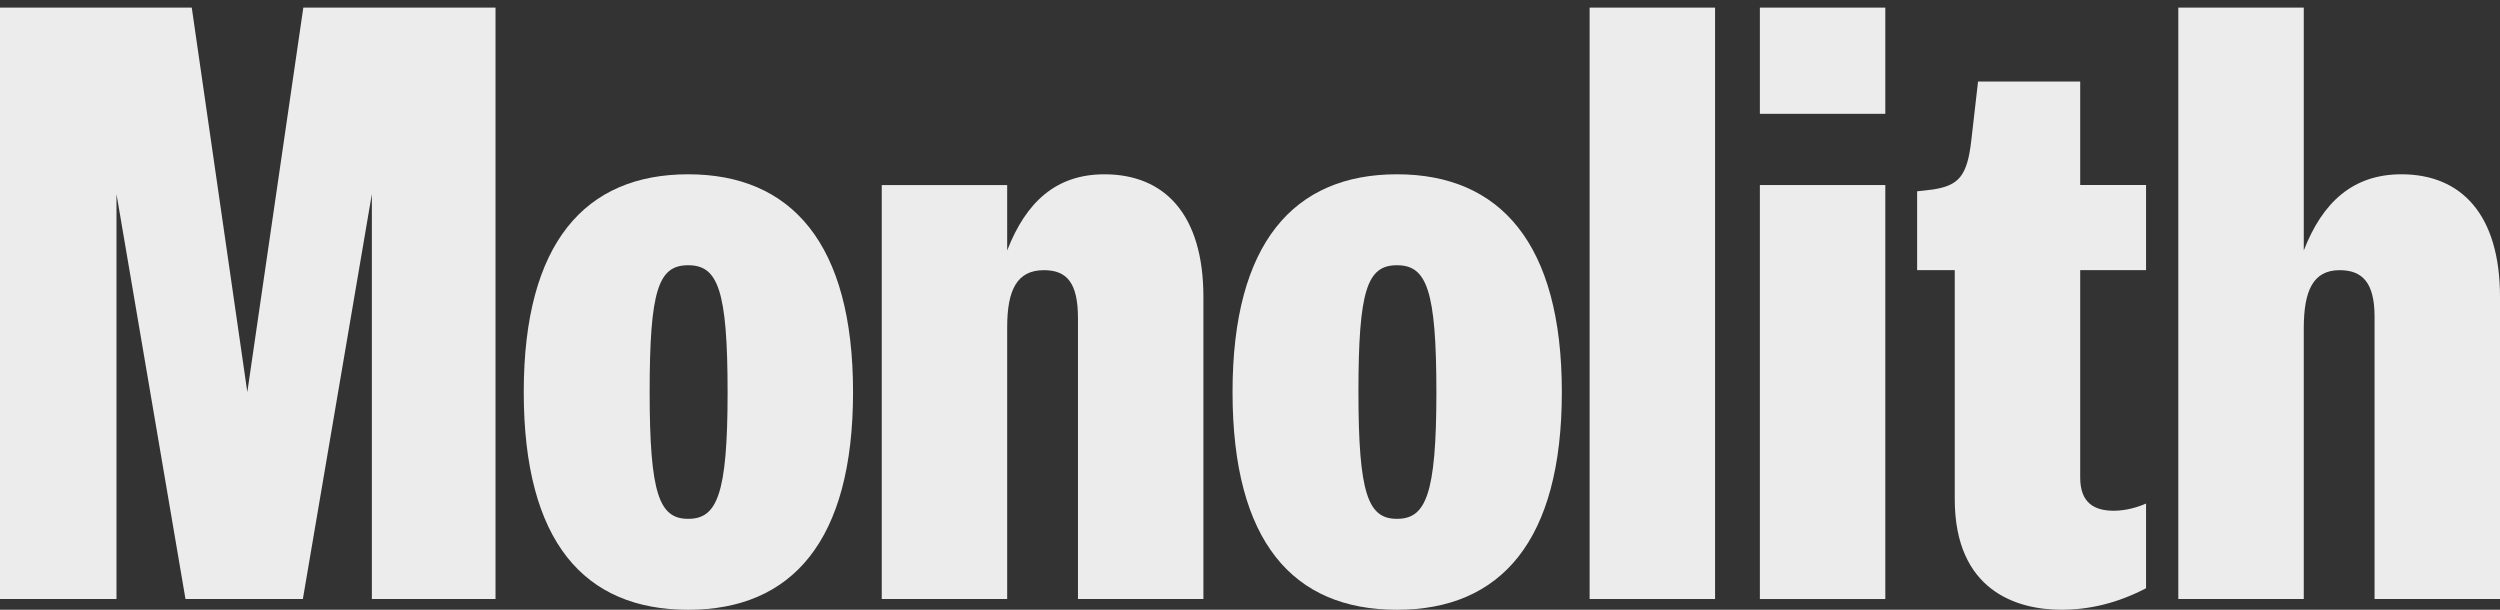
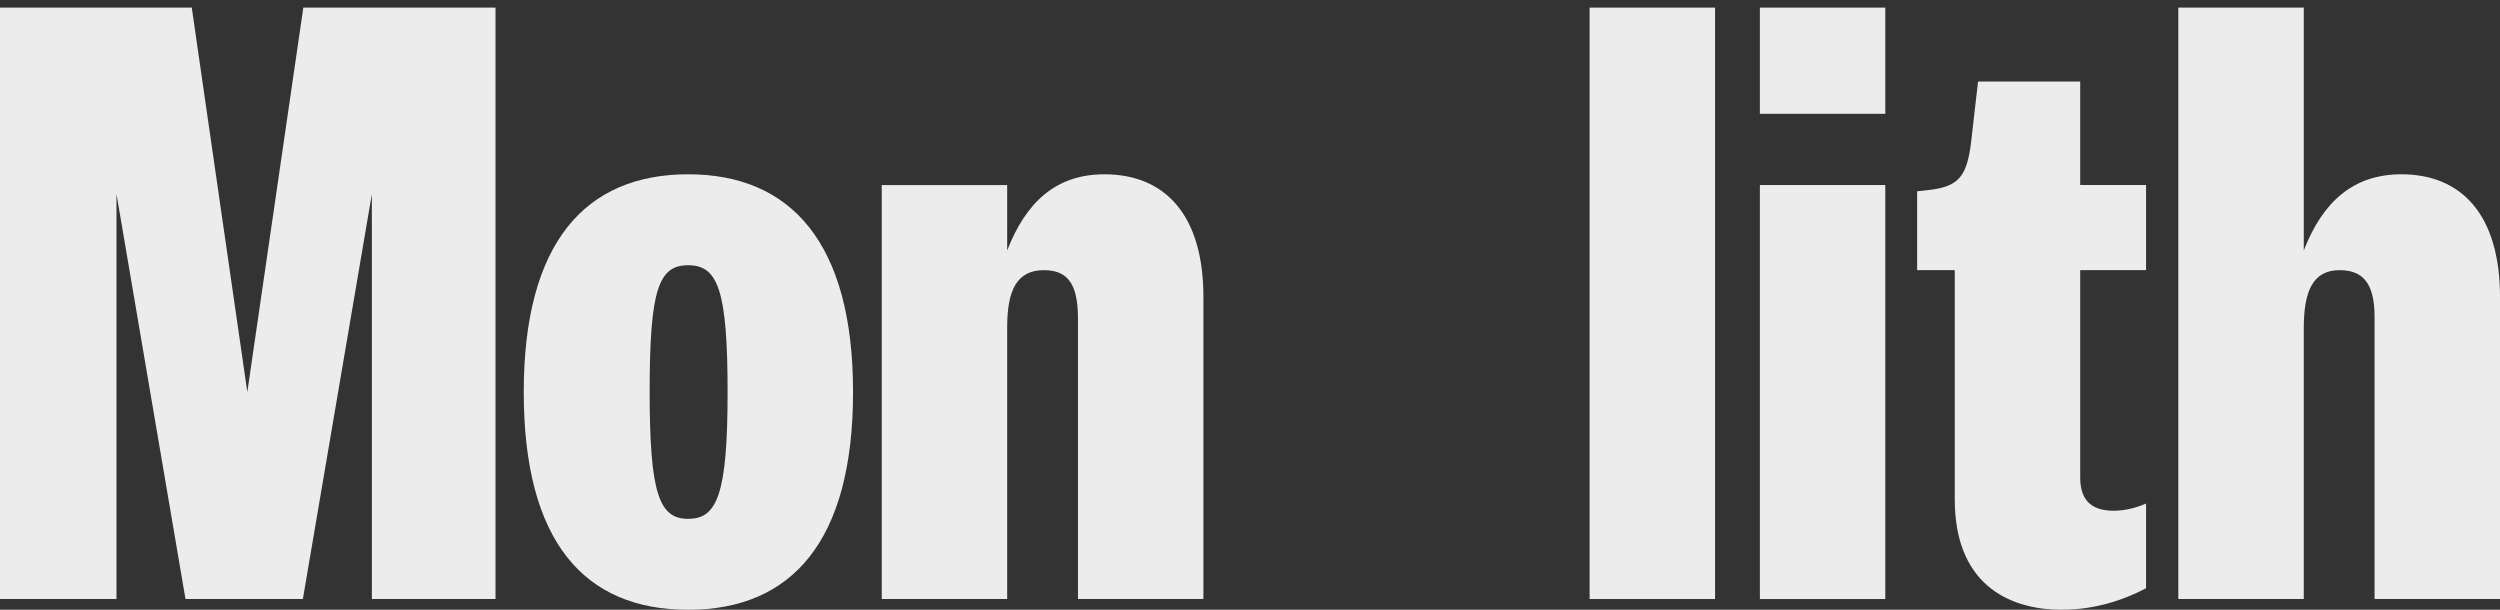
<svg xmlns="http://www.w3.org/2000/svg" width="1312px" height="320px" viewBox="0 0 1312 320" version="1.1">
  <rect x="0" y="0" width="1312" height="320" fill="#333333" stroke="none" />
  <title>monolith-blundell-condensed</title>
  <g id="monolith-blundell-condensed" stroke="none" fill="none" fill-rule="evenodd" stroke-width="1">
    <g id="Group" fill="#ECECEC">
      <polygon id="Path" fill-rule="nonzero" points="0 4 100.634 4 129.792 205.741 159.182 4 260.049 4 260.049 314.363 195.153 314.363 195.153 101.812 158.943 314.363 97.341 314.363 61.131 101.812 61.131 314.363 0 314.363" />
      <path d="M274.864,205.741 C274.864,127.444 307.076,91.467 361.155,91.467 C415.234,91.467 447.679,127.677 447.679,205.741 C447.679,283.805 415.699,320.014 361.155,320.014 C306.611,320.014 274.864,284.276 274.864,205.741 Z M381.846,205.973 C381.846,151.894 376.674,139.198 361.155,139.198 C345.637,139.198 340.935,151.894 340.935,205.741 C340.935,259.587 346.108,272.283 361.155,272.283 C376.202,272.283 381.846,259.82 381.846,205.98 L381.846,205.973 Z" id="Shape" fill-rule="nonzero" />
      <path d="M462.733,97.111 L528.565,97.111 L528.565,131.442 C538.439,106.049 554.197,91.474 579.59,91.474 C611.098,91.474 631.55,112.397 631.55,155.898 L631.55,314.37 L565.718,314.37 L565.718,166.948 C565.718,148.375 559.841,141.787 547.849,141.787 C533.745,141.787 528.572,152.133 528.572,171.649 L528.572,314.37 L462.74,314.37 L462.74,97.111 L462.733,97.111 Z" id="Path" fill-rule="nonzero" />
-       <path d="M646.836,205.741 C646.836,127.444 679.049,91.467 733.128,91.467 C787.207,91.467 819.651,127.677 819.651,205.741 C819.651,283.805 787.671,320.014 733.128,320.014 C678.584,320.014 646.836,284.276 646.836,205.741 Z M753.819,205.973 C753.819,151.894 748.646,139.198 733.128,139.198 C717.609,139.198 712.908,151.894 712.908,205.741 C712.908,259.587 718.081,272.283 733.128,272.283 C748.175,272.283 753.819,259.82 753.819,205.98 L753.819,205.973 Z" id="Shape" fill-rule="nonzero" />
      <polygon id="Path" fill-rule="nonzero" points="834.234 4 900.066 4 900.066 314.363 834.234 314.363" />
      <path d="M923.58,4 L989.412,4 L989.412,59.726 L923.58,59.726 L923.58,4 Z M923.58,97.111 L989.412,97.111 L989.412,314.37 L923.58,314.37 L923.58,97.111 Z" id="Shape" fill-rule="nonzero" />
      <path d="M1025.85,261.931 L1025.85,141.781 L1006.11,141.781 L1006.11,100.398 L1014.33,99.455 C1028.2,97.337 1032.43,92.164 1034.55,73.591 L1038.08,42.786 L1091.69,42.786 L1091.69,97.097 L1126.25,97.097 L1126.25,141.774 L1091.69,141.774 L1091.69,250.635 C1091.69,264.036 1099.21,268.033 1109.32,268.033 C1113.09,268.033 1119.2,267.329 1126.25,264.268 L1126.25,308.705 C1111.44,316.461 1096.63,319.994 1081.81,319.994 C1058.54,319.994 1025.85,310.12 1025.85,261.917 L1025.85,261.931 Z" id="Path" fill-rule="nonzero" />
      <path d="M1143.18,4 L1209.02,4 L1209.02,131.435 C1218.89,106.042 1234.88,91.467 1260.27,91.467 C1291.54,91.467 1312,112.39 1312,155.891 L1312,314.363 L1246.17,314.363 L1246.17,166.237 C1246.17,148.368 1239.82,141.787 1227.83,141.787 C1213.72,141.787 1209.02,152.837 1209.02,172.353 L1209.02,314.37 L1143.18,314.37 L1143.18,4 Z" id="Path" fill-rule="nonzero" />
    </g>
  </g>
</svg>